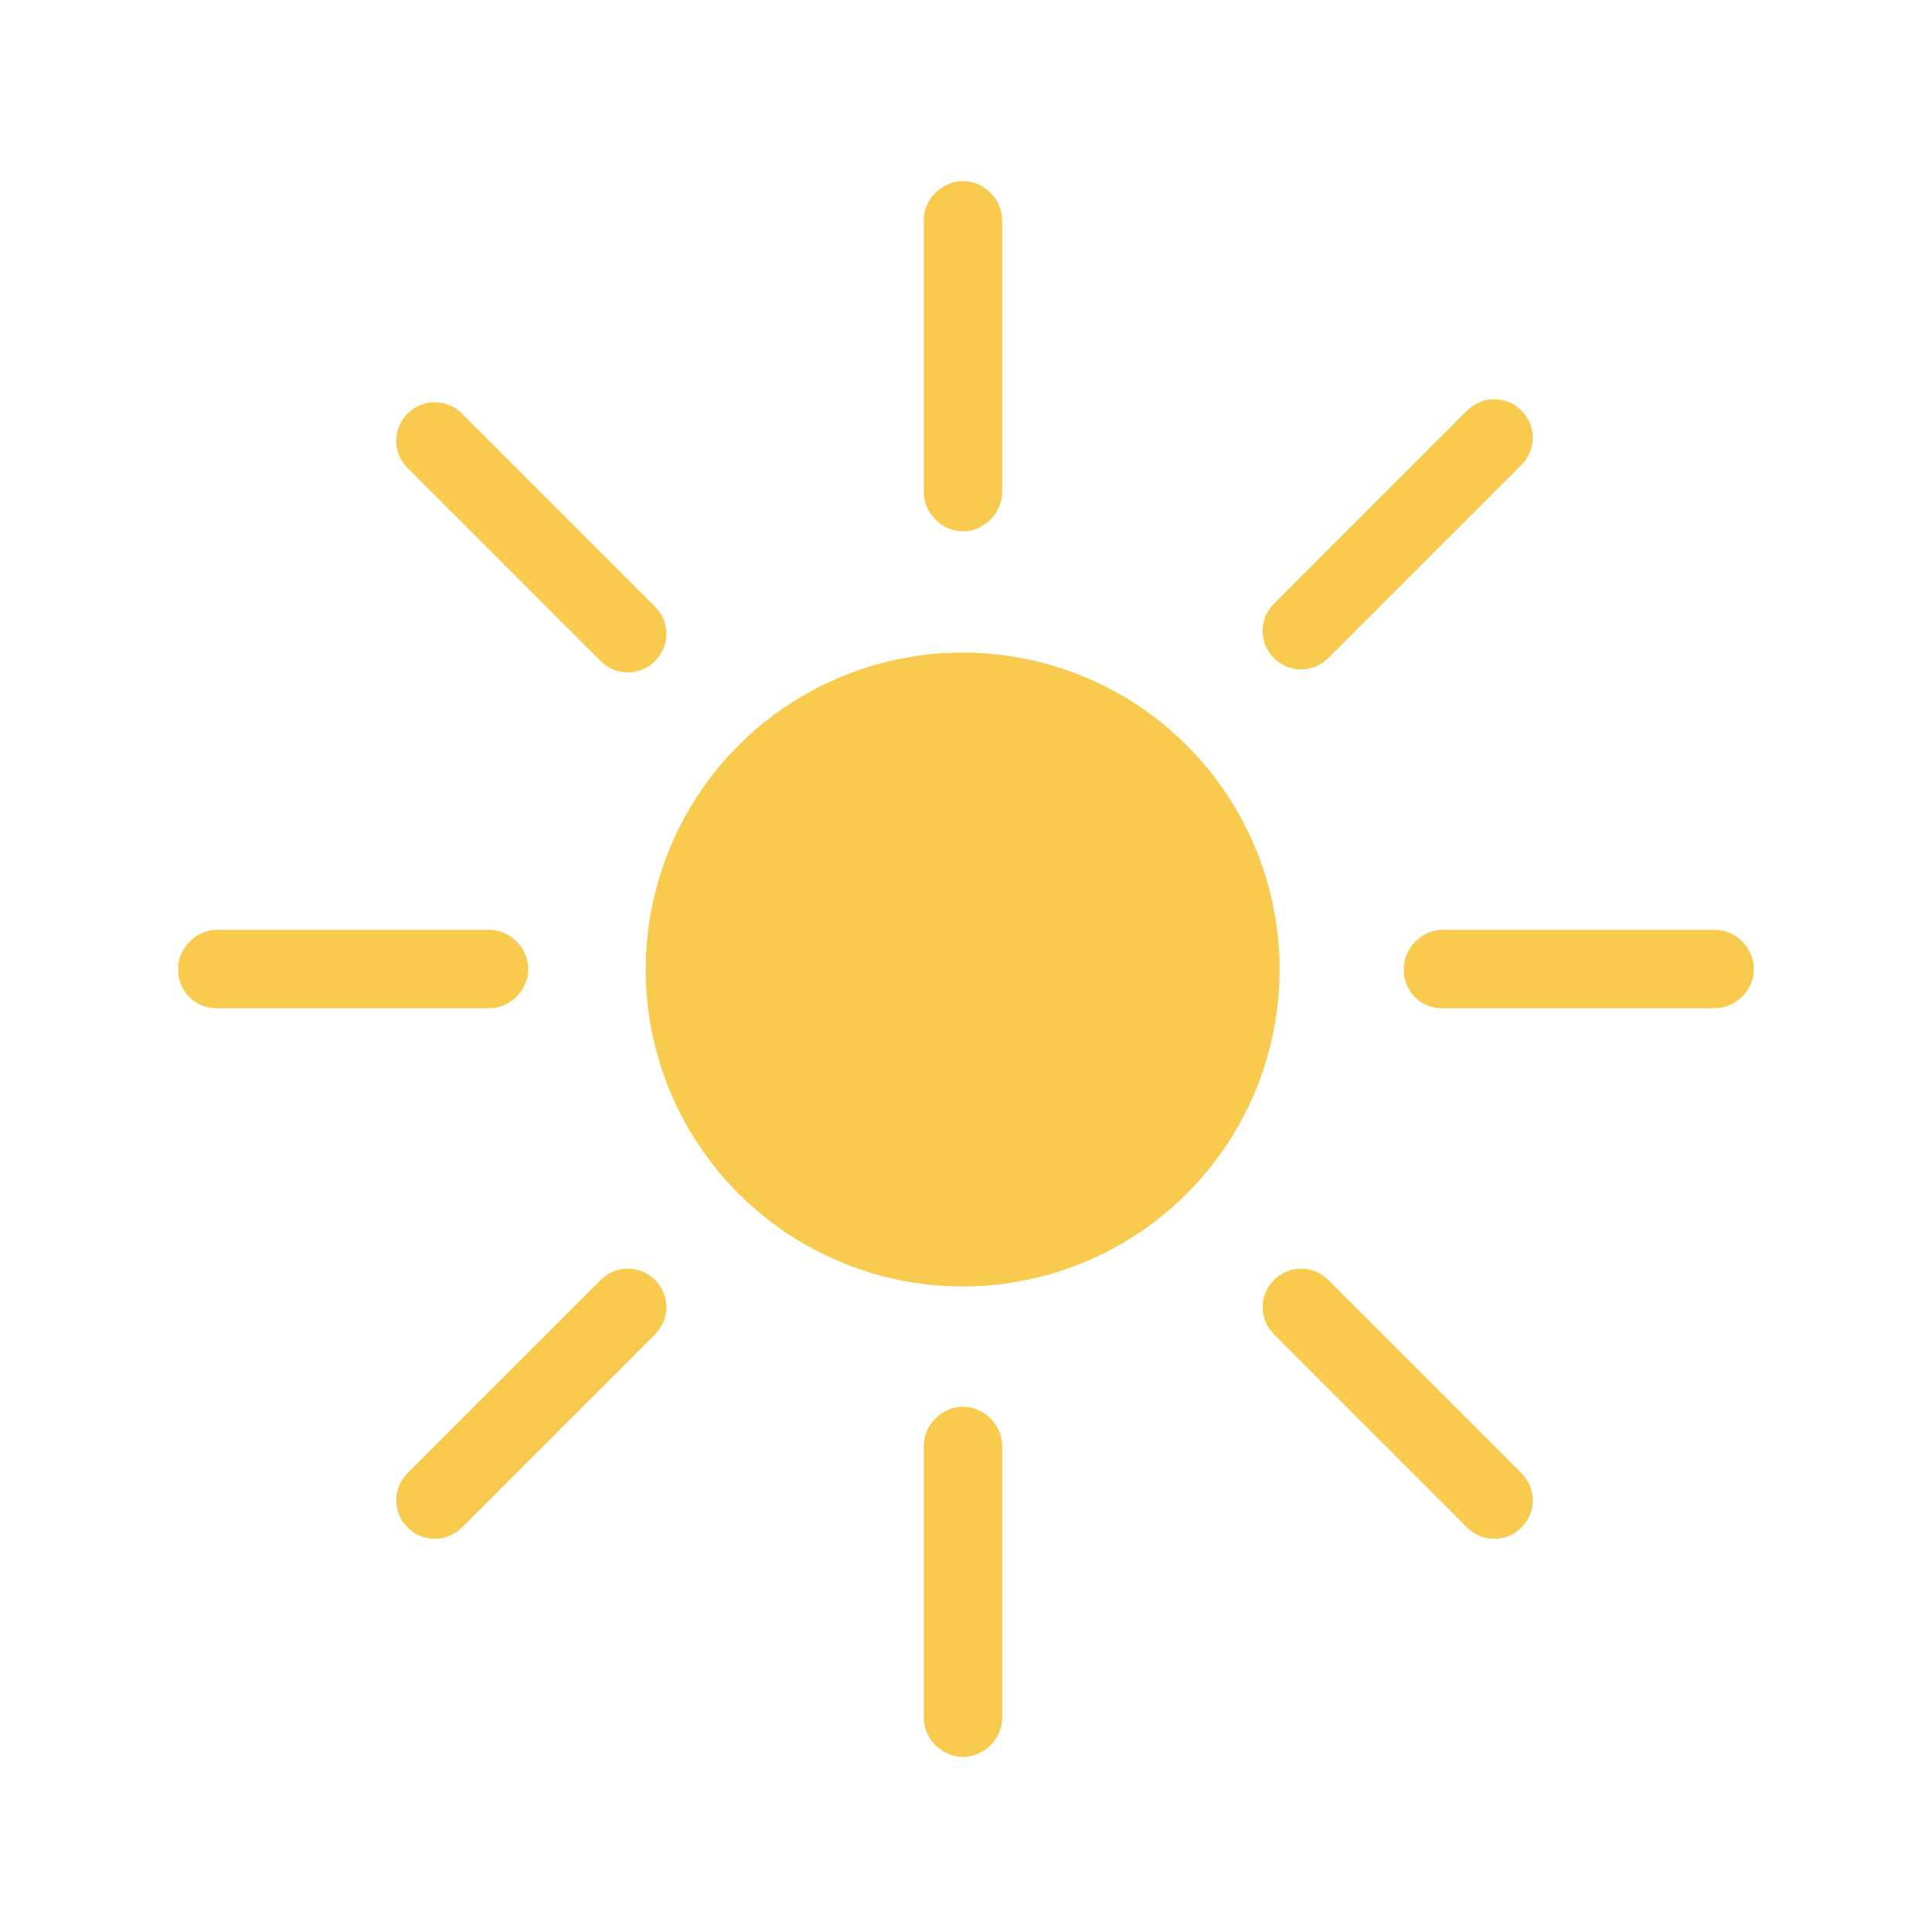
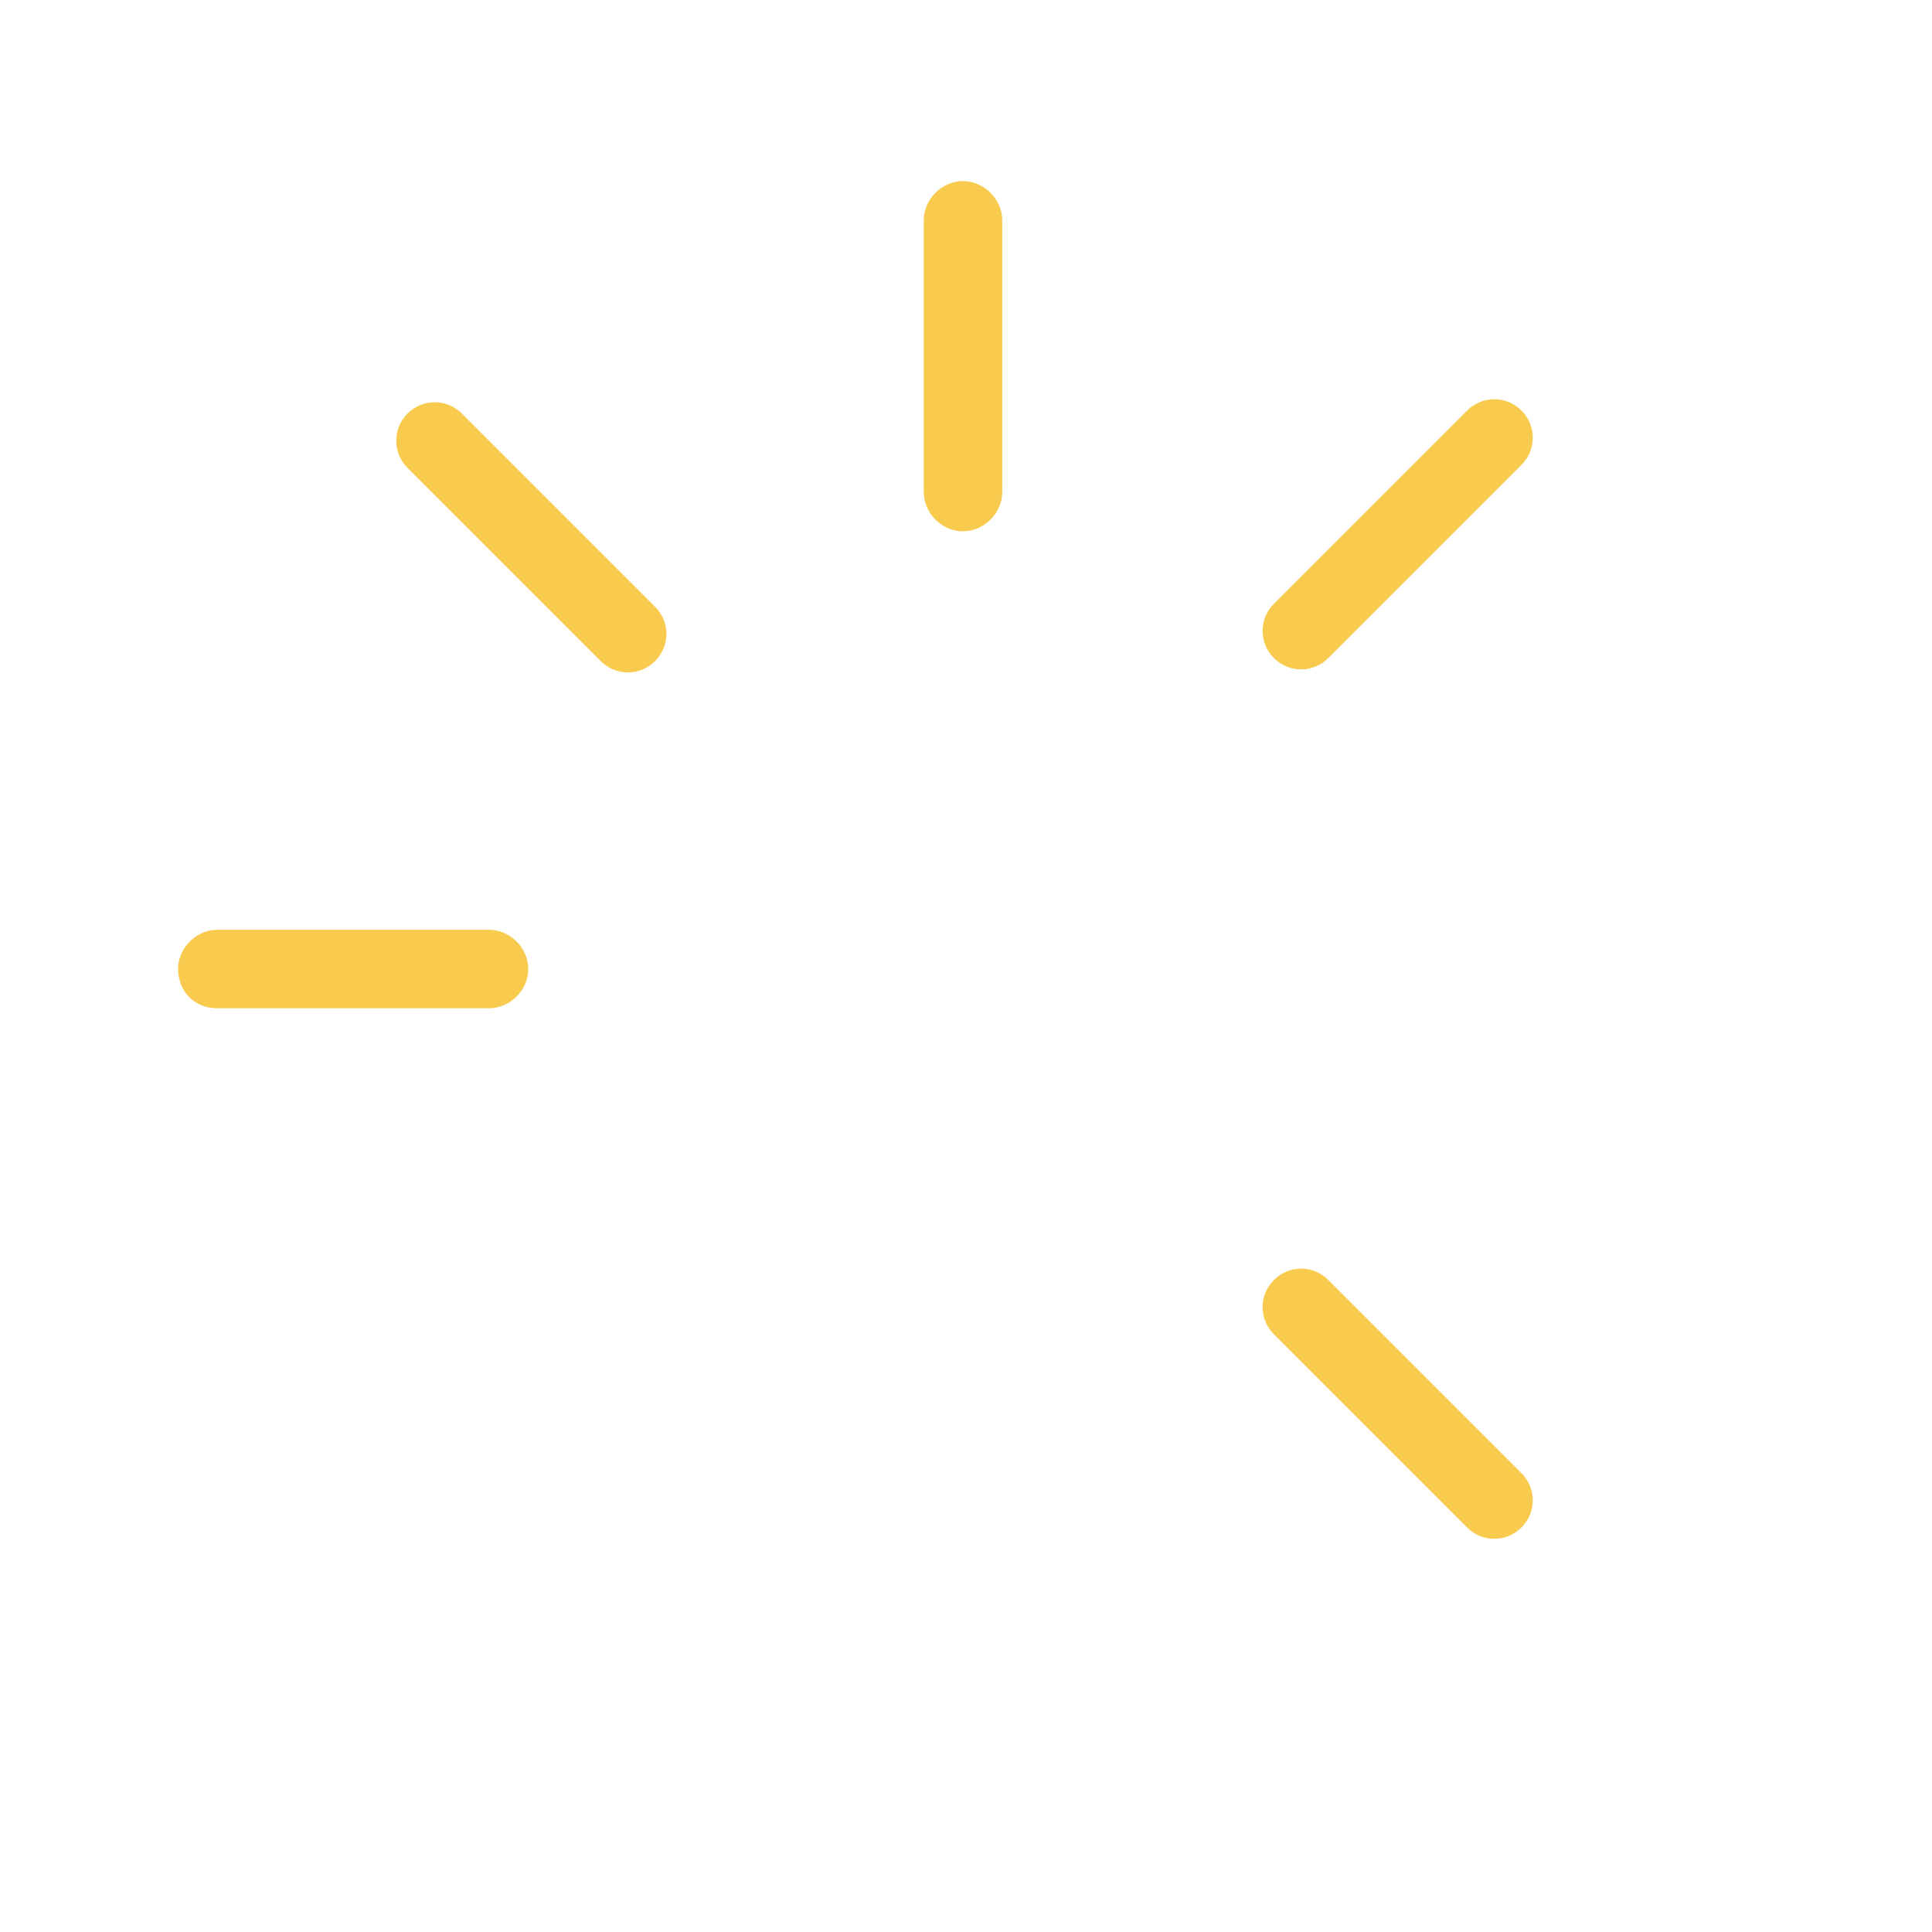
<svg xmlns="http://www.w3.org/2000/svg" version="1.1" id="Layer_1" x="0px" y="0px" viewBox="0 0 64 64" style="enable-background:new 0 0 64 64;" xml:space="preserve">
  <style type="text/css">
	.st0{fill:#F8CA4D;}
</style>
  <g>
-     <ellipse transform="matrix(0.894 -0.448 0.448 0.894 -11.01 17.71)" class="st0" cx="31.9" cy="32.1" rx="10.5" ry="10.5" />
    <g>
      <path class="st0" d="M31.9,17.6L31.9,17.6c-0.7,0-1.3-0.6-1.3-1.3v-9c0-0.7,0.6-1.3,1.3-1.3l0,0c0.7,0,1.3,0.6,1.3,1.3v9    C33.2,17,32.6,17.6,31.9,17.6z" />
-       <path class="st0" d="M31.9,58.2L31.9,58.2c-0.7,0-1.3-0.6-1.3-1.3v-9c0-0.7,0.6-1.3,1.3-1.3l0,0c0.7,0,1.3,0.6,1.3,1.3v9    C33.2,57.6,32.6,58.2,31.9,58.2z" />
    </g>
    <g>
      <path class="st0" d="M42.2,21.8L42.2,21.8c-0.5-0.5-0.5-1.3,0-1.8l6.4-6.4c0.5-0.5,1.3-0.5,1.8,0l0,0c0.5,0.5,0.5,1.3,0,1.8    L44,21.8C43.5,22.3,42.7,22.3,42.2,21.8z" />
-       <path class="st0" d="M13.5,50.6L13.5,50.6c-0.5-0.5-0.5-1.3,0-1.8l6.4-6.4c0.5-0.5,1.3-0.5,1.8,0l0,0c0.5,0.5,0.5,1.3,0,1.8    l-6.4,6.4C14.8,51.1,14,51.1,13.5,50.6z" />
    </g>
    <g>
-       <path class="st0" d="M46.5,32.1L46.5,32.1c0-0.7,0.6-1.3,1.3-1.3h9c0.7,0,1.3,0.6,1.3,1.3l0,0c0,0.7-0.6,1.3-1.3,1.3h-9    C47,33.4,46.5,32.8,46.5,32.1z" />
      <path class="st0" d="M5.9,32.1L5.9,32.1c0-0.7,0.6-1.3,1.3-1.3h9c0.7,0,1.3,0.6,1.3,1.3l0,0c0,0.7-0.6,1.3-1.3,1.3h-9    C6.4,33.4,5.9,32.8,5.9,32.1z" />
    </g>
    <g>
      <path class="st0" d="M42.2,42.4L42.2,42.4c0.5-0.5,1.3-0.5,1.8,0l6.4,6.4c0.5,0.5,0.5,1.3,0,1.8l0,0c-0.5,0.5-1.3,0.5-1.8,0    l-6.4-6.4C41.7,43.7,41.7,42.9,42.2,42.4z" />
      <path class="st0" d="M13.5,13.7L13.5,13.7c0.5-0.5,1.3-0.5,1.8,0l6.4,6.4c0.5,0.5,0.5,1.3,0,1.8l0,0c-0.5,0.5-1.3,0.5-1.8,0    l-6.4-6.4C13,15,13,14.2,13.5,13.7z" />
    </g>
  </g>
</svg>